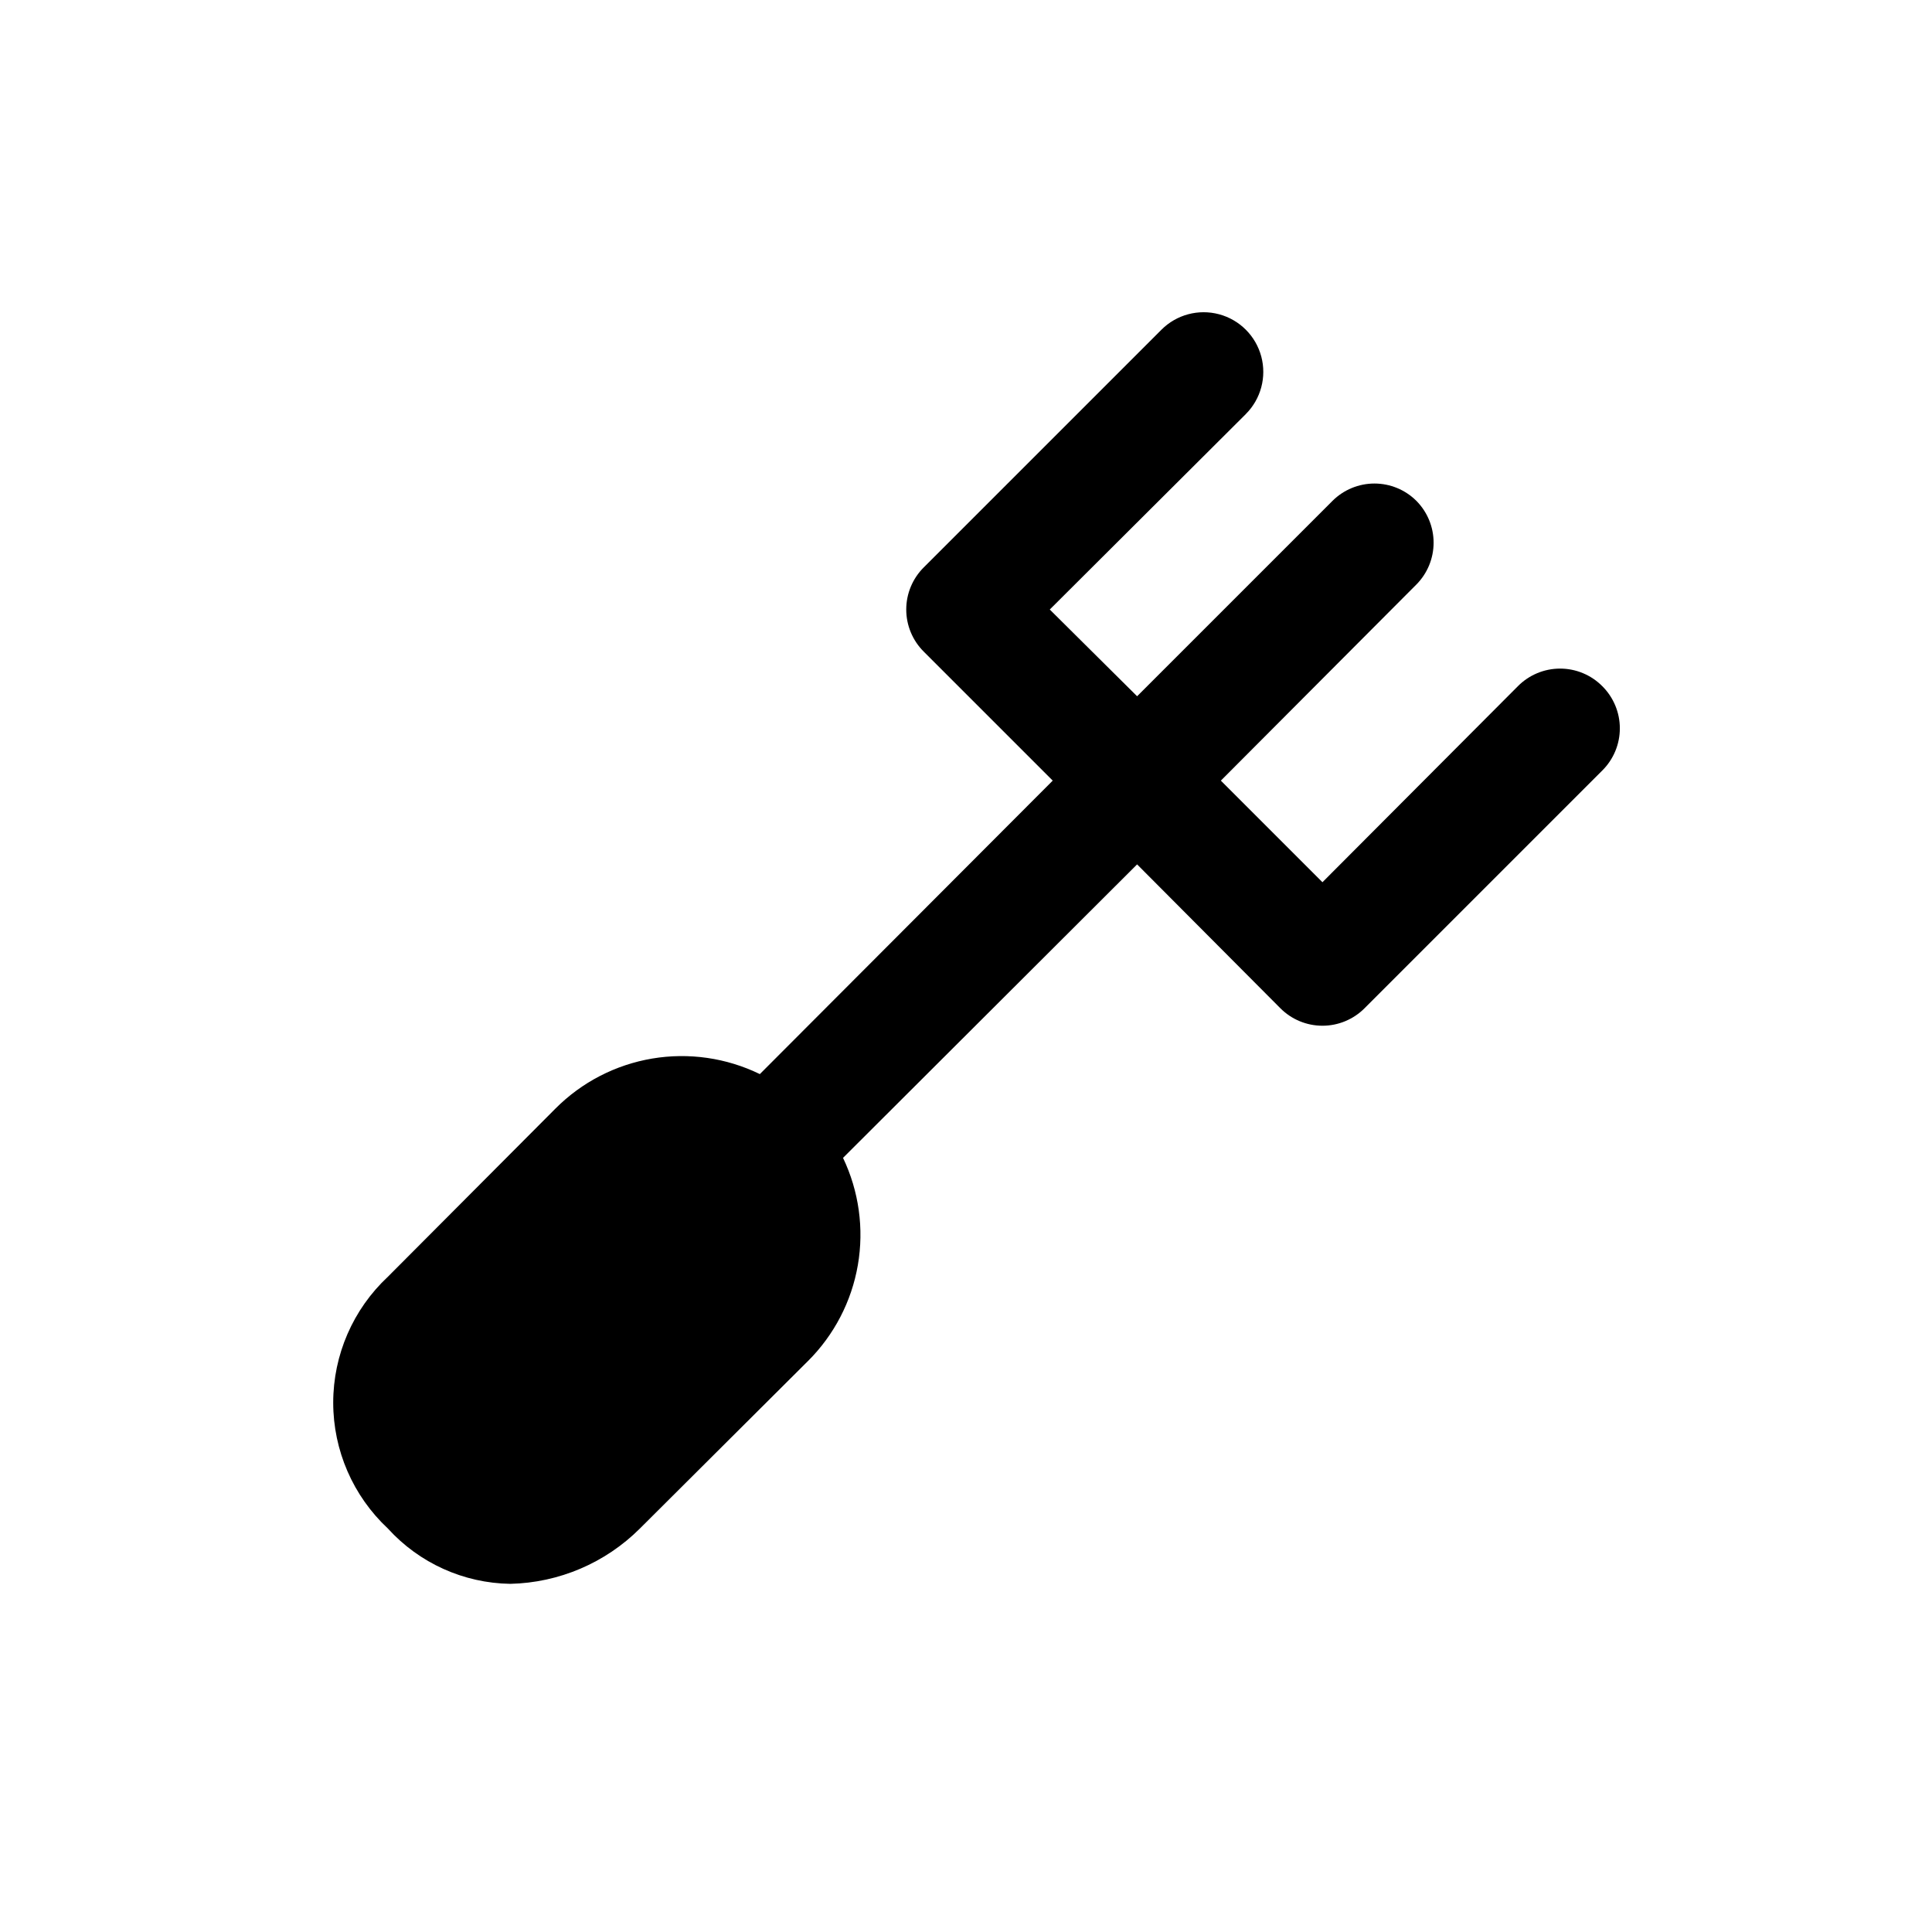
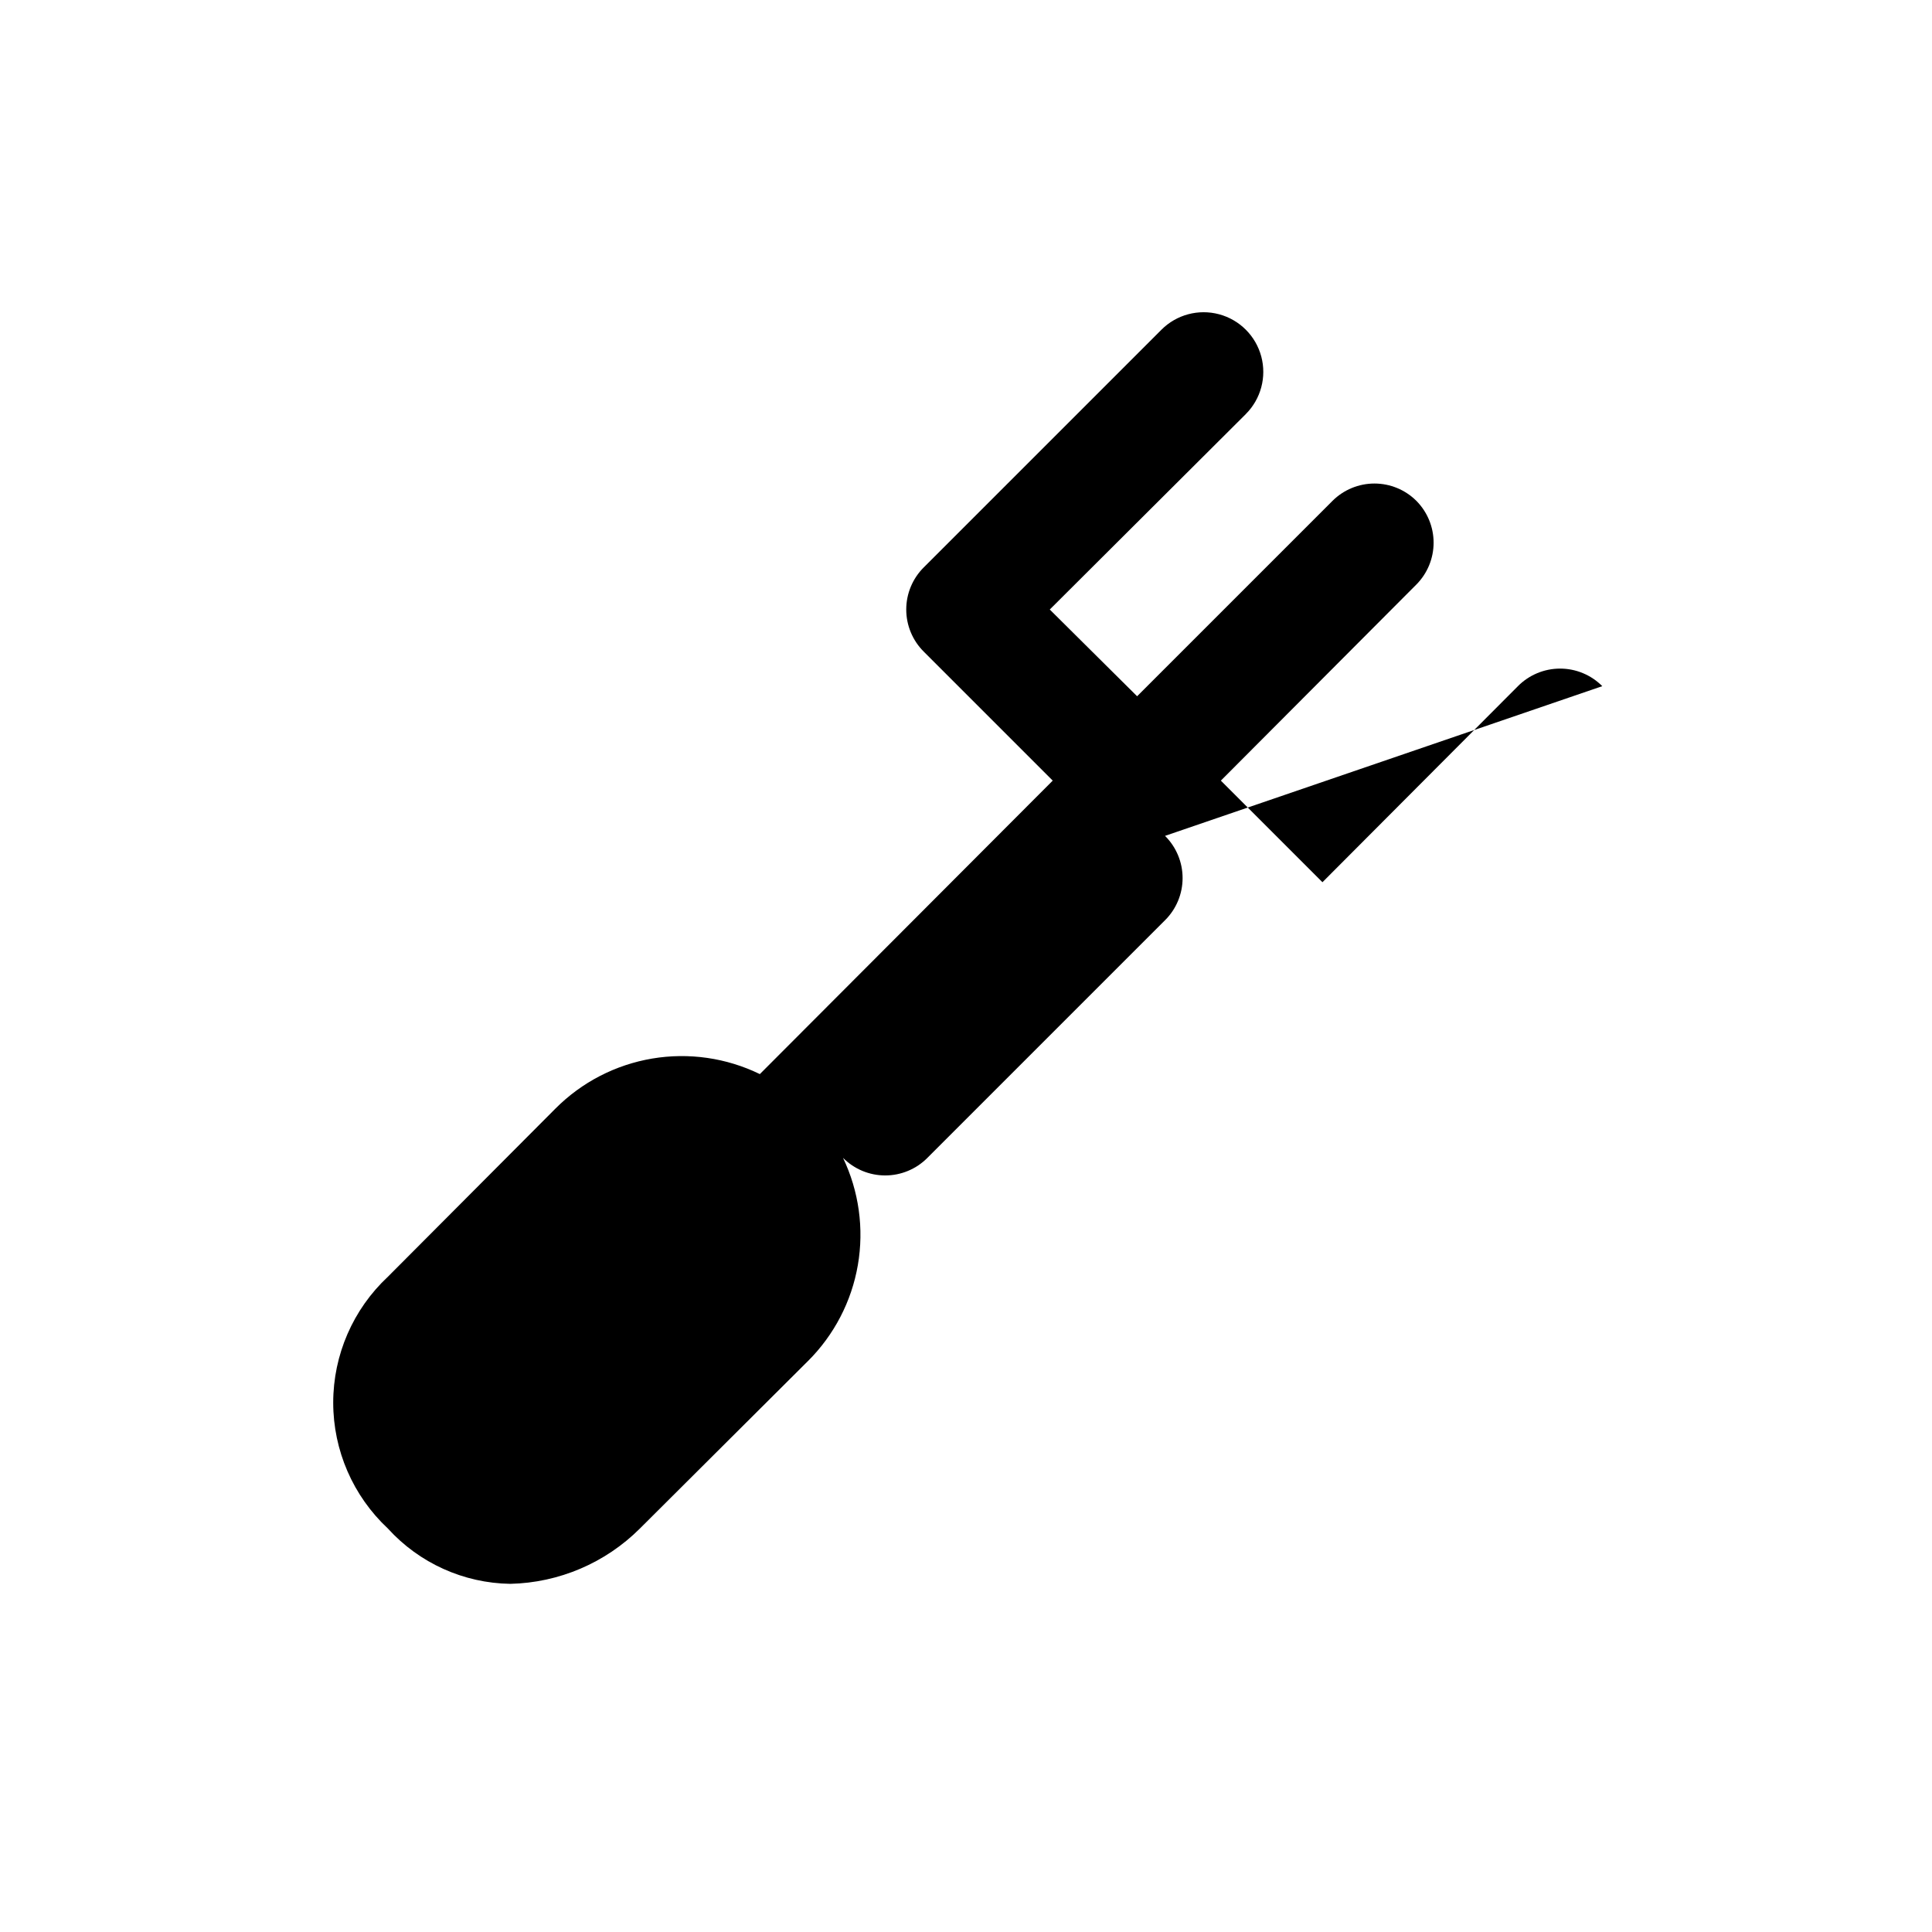
<svg xmlns="http://www.w3.org/2000/svg" fill="#000000" width="800px" height="800px" version="1.1" viewBox="144 144 512 512">
-   <path d="m568.62 325.84c-2.957-2.981-6.981-4.656-11.18-4.656-4.195 0-8.219 1.676-11.176 4.656l-51.801 51.957-26.922-26.922 51.797-51.957h0.004c2.93-2.949 4.578-6.941 4.578-11.102 0-4.156-1.648-8.148-4.578-11.098-2.953-2.934-6.941-4.578-11.102-4.578-4.16 0-8.148 1.645-11.098 4.578l-51.797 51.797-23.145-22.984 51.957-51.797-0.004-0.004c3.996-3.992 5.555-9.812 4.094-15.27-1.465-5.453-5.723-9.715-11.18-11.176-5.457-1.461-11.277 0.098-15.27 4.09l-62.977 62.977c-2.981 2.957-4.656 6.981-4.656 11.18 0 4.195 1.676 8.223 4.656 11.176l34.164 34.164-77.617 77.777c-8.852-4.312-18.832-5.754-28.543-4.117-9.711 1.641-18.668 6.269-25.617 13.25l-44.398 44.555c-9.25 8.637-14.504 20.723-14.504 33.379 0 12.652 5.254 24.742 14.504 33.375 8.32 9.16 20.062 14.461 32.434 14.645 12.895-0.293 25.188-5.535 34.32-14.645l44.555-44.398h0.004c6.934-6.906 11.555-15.797 13.219-25.441 1.664-9.645 0.289-19.57-3.93-28.402l77.934-77.777 37.941 38.102c2.957 2.981 6.981 4.656 11.176 4.656 4.199 0 8.223-1.676 11.18-4.656l62.977-62.977c2.981-2.953 4.656-6.981 4.656-11.176 0-4.199-1.676-8.223-4.656-11.18z" />
+   <path d="m568.62 325.84c-2.957-2.981-6.981-4.656-11.18-4.656-4.195 0-8.219 1.676-11.176 4.656l-51.801 51.957-26.922-26.922 51.797-51.957h0.004c2.93-2.949 4.578-6.941 4.578-11.102 0-4.156-1.648-8.148-4.578-11.098-2.953-2.934-6.941-4.578-11.102-4.578-4.16 0-8.148 1.645-11.098 4.578l-51.797 51.797-23.145-22.984 51.957-51.797-0.004-0.004c3.996-3.992 5.555-9.812 4.094-15.27-1.465-5.453-5.723-9.715-11.18-11.176-5.457-1.461-11.277 0.098-15.27 4.09l-62.977 62.977c-2.981 2.957-4.656 6.981-4.656 11.18 0 4.195 1.676 8.223 4.656 11.176l34.164 34.164-77.617 77.777c-8.852-4.312-18.832-5.754-28.543-4.117-9.711 1.641-18.668 6.269-25.617 13.25l-44.398 44.555c-9.25 8.637-14.504 20.723-14.504 33.379 0 12.652 5.254 24.742 14.504 33.375 8.32 9.16 20.062 14.461 32.434 14.645 12.895-0.293 25.188-5.535 34.32-14.645l44.555-44.398h0.004c6.934-6.906 11.555-15.797 13.219-25.441 1.664-9.645 0.289-19.57-3.93-28.402c2.957 2.981 6.981 4.656 11.176 4.656 4.199 0 8.223-1.676 11.18-4.656l62.977-62.977c2.981-2.953 4.656-6.981 4.656-11.176 0-4.199-1.676-8.223-4.656-11.18z" />
</svg>